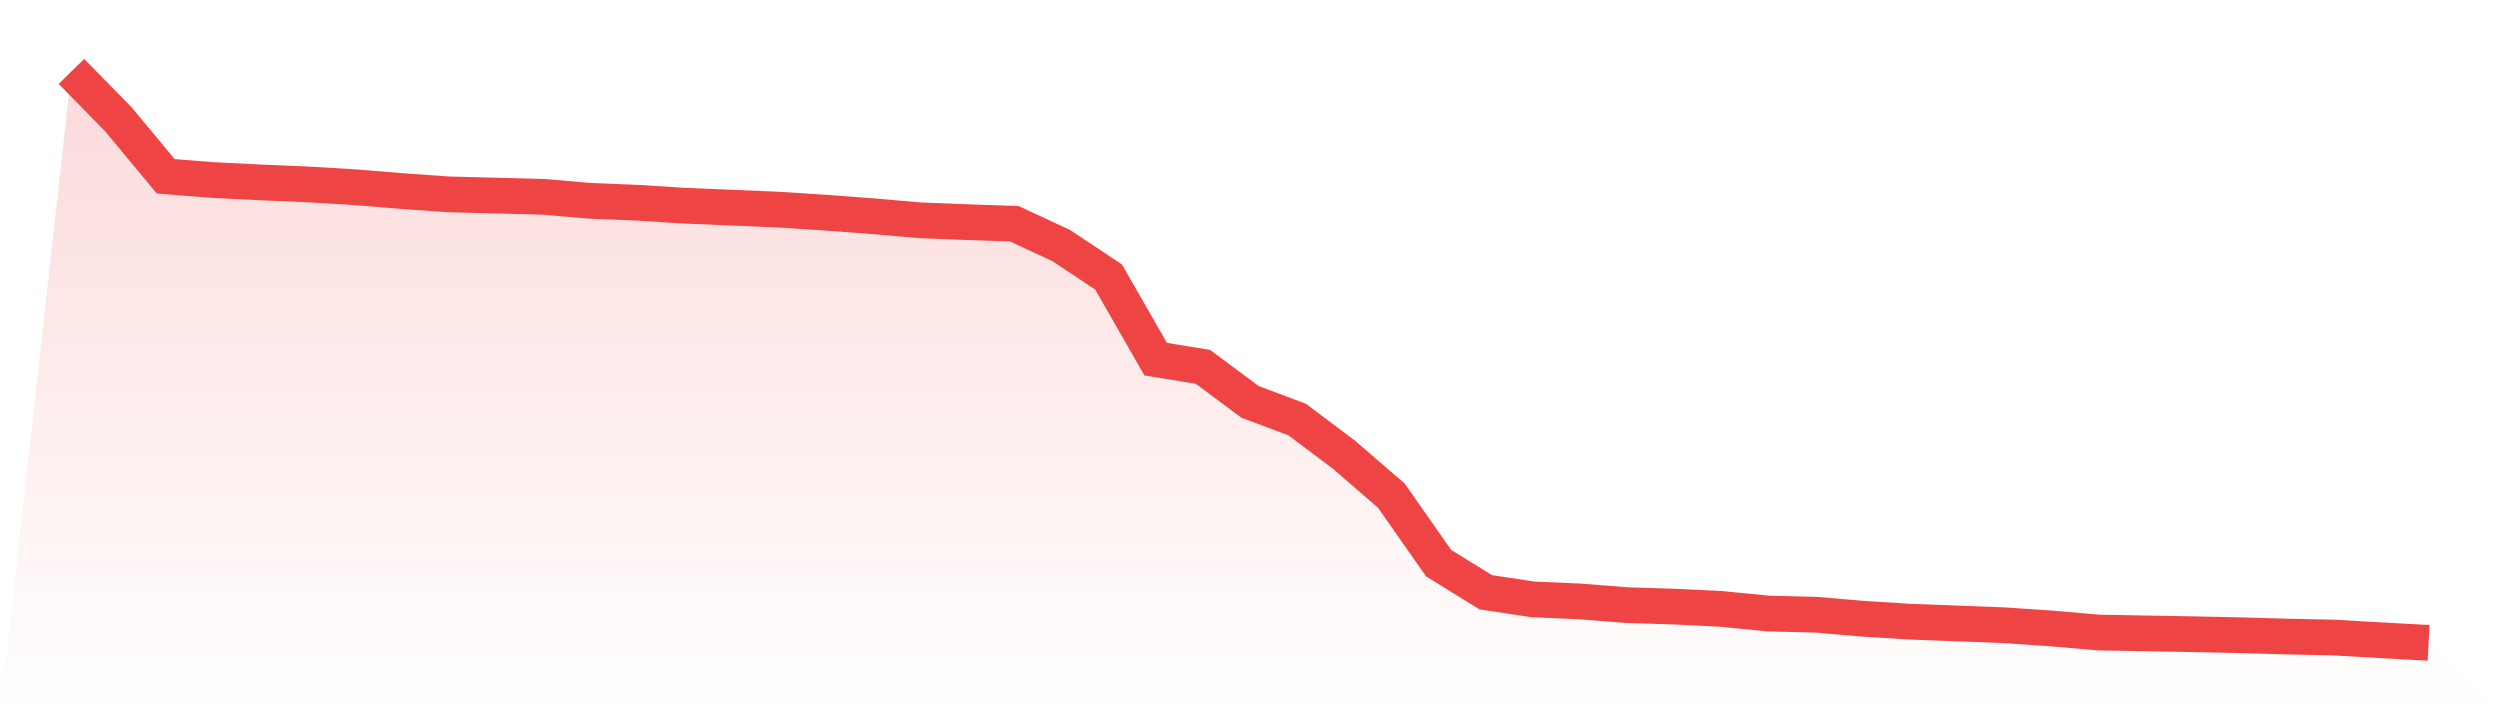
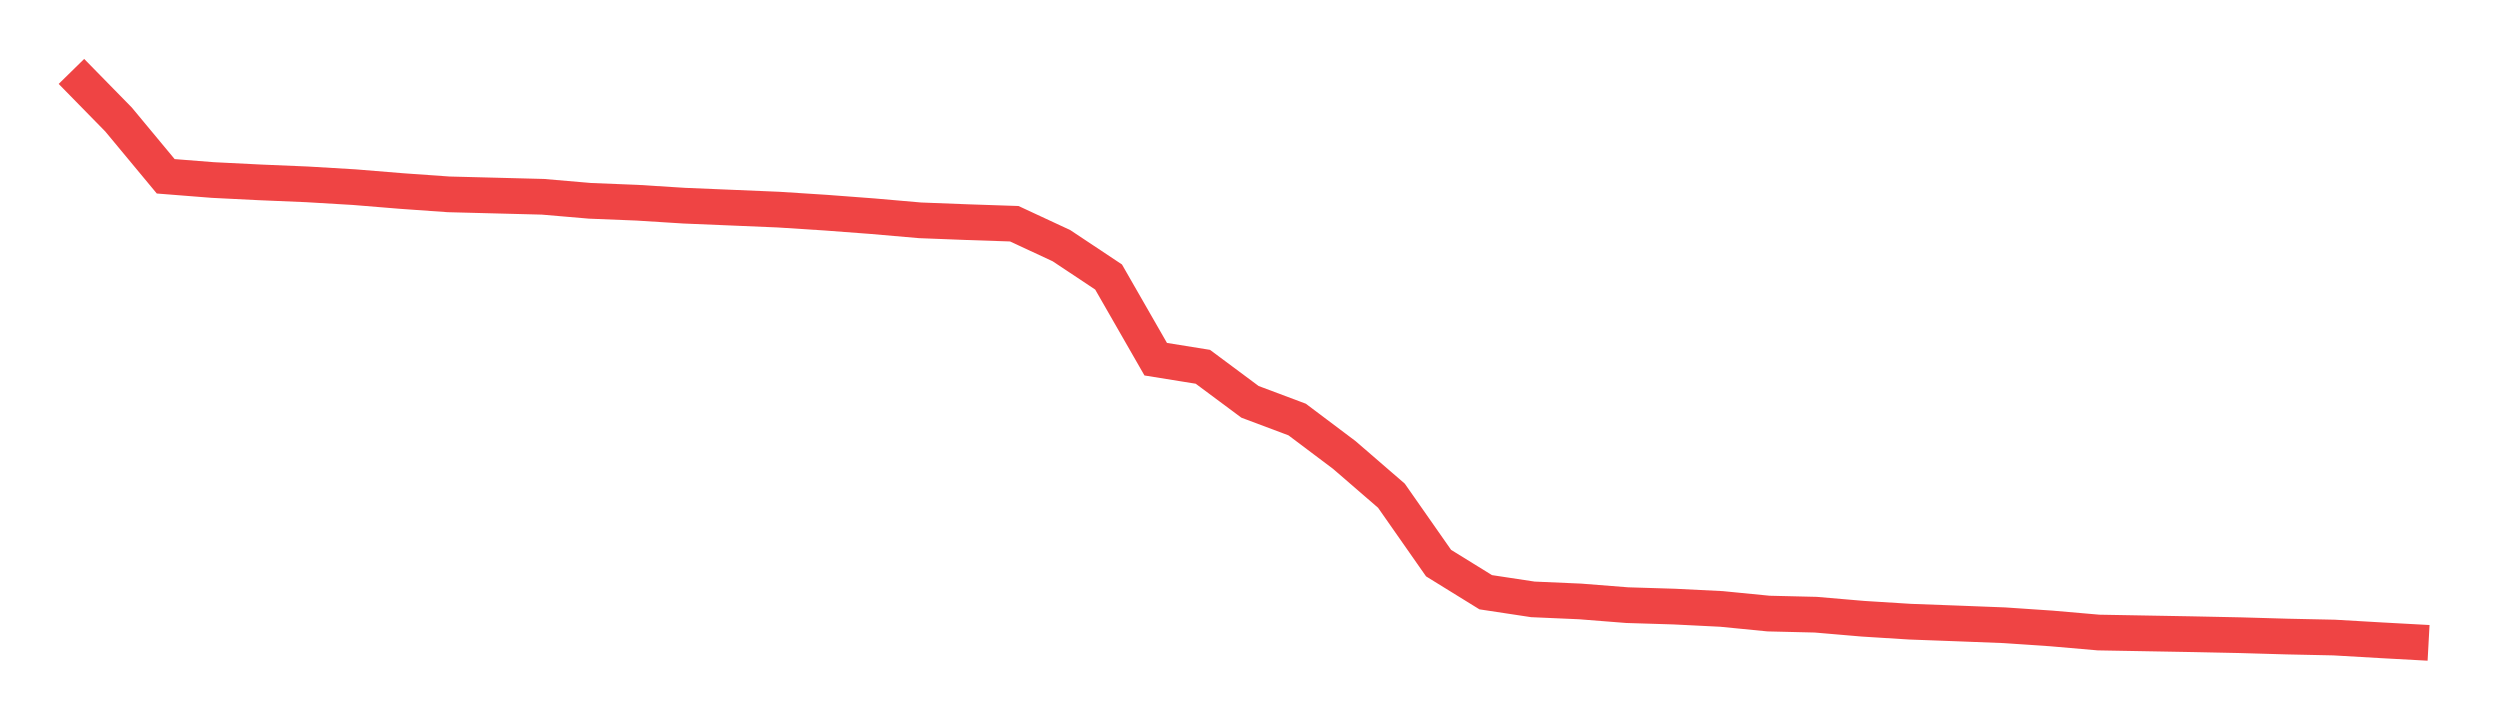
<svg xmlns="http://www.w3.org/2000/svg" viewBox="0 0 140 40">
  <defs>
    <linearGradient id="gradient" x1="0" x2="0" y1="0" y2="1">
      <stop offset="0%" stop-color="#ef4444" stop-opacity="0.2" />
      <stop offset="100%" stop-color="#ef4444" stop-opacity="0" />
    </linearGradient>
  </defs>
-   <path d="M4,4 L4,4 L6.64,6.694 L9.28,9.873 L11.92,10.081 L14.56,10.213 L17.2,10.324 L19.84,10.481 L22.48,10.697 L25.12,10.884 L27.76,10.952 L30.4,11.02 L33.04,11.246 L35.68,11.352 L38.32,11.518 L40.96,11.628 L43.6,11.739 L46.24,11.909 L48.88,12.108 L51.52,12.338 L54.16,12.44 L56.8,12.529 L59.44,13.757 L62.08,15.512 L64.72,20.115 L67.36,20.54 L70,22.503 L72.64,23.493 L75.28,25.478 L77.92,27.76 L80.56,31.534 L83.2,33.165 L85.84,33.565 L88.48,33.68 L91.12,33.888 L93.76,33.969 L96.4,34.1 L99.04,34.36 L101.68,34.423 L104.32,34.649 L106.96,34.814 L109.6,34.912 L112.24,35.014 L114.88,35.193 L117.52,35.422 L120.16,35.469 L122.8,35.516 L125.44,35.571 L128.08,35.647 L130.72,35.703 L133.36,35.856 L136,36 L140,40 L0,40 z" fill="url(#gradient)" />
  <path d="M4,4 L4,4 L6.64,6.694 L9.28,9.873 L11.92,10.081 L14.56,10.213 L17.2,10.324 L19.84,10.481 L22.48,10.697 L25.12,10.884 L27.76,10.952 L30.4,11.02 L33.04,11.246 L35.68,11.352 L38.32,11.518 L40.96,11.628 L43.6,11.739 L46.24,11.909 L48.88,12.108 L51.52,12.338 L54.16,12.44 L56.8,12.529 L59.44,13.757 L62.08,15.512 L64.72,20.115 L67.36,20.54 L70,22.503 L72.64,23.493 L75.28,25.478 L77.92,27.76 L80.56,31.534 L83.2,33.165 L85.84,33.565 L88.48,33.68 L91.12,33.888 L93.76,33.969 L96.4,34.1 L99.04,34.36 L101.68,34.423 L104.32,34.649 L106.96,34.814 L109.6,34.912 L112.24,35.014 L114.88,35.193 L117.52,35.422 L120.16,35.469 L122.8,35.516 L125.44,35.571 L128.08,35.647 L130.72,35.703 L133.36,35.856 L136,36" fill="none" stroke="#ef4444" stroke-width="2" />
</svg>